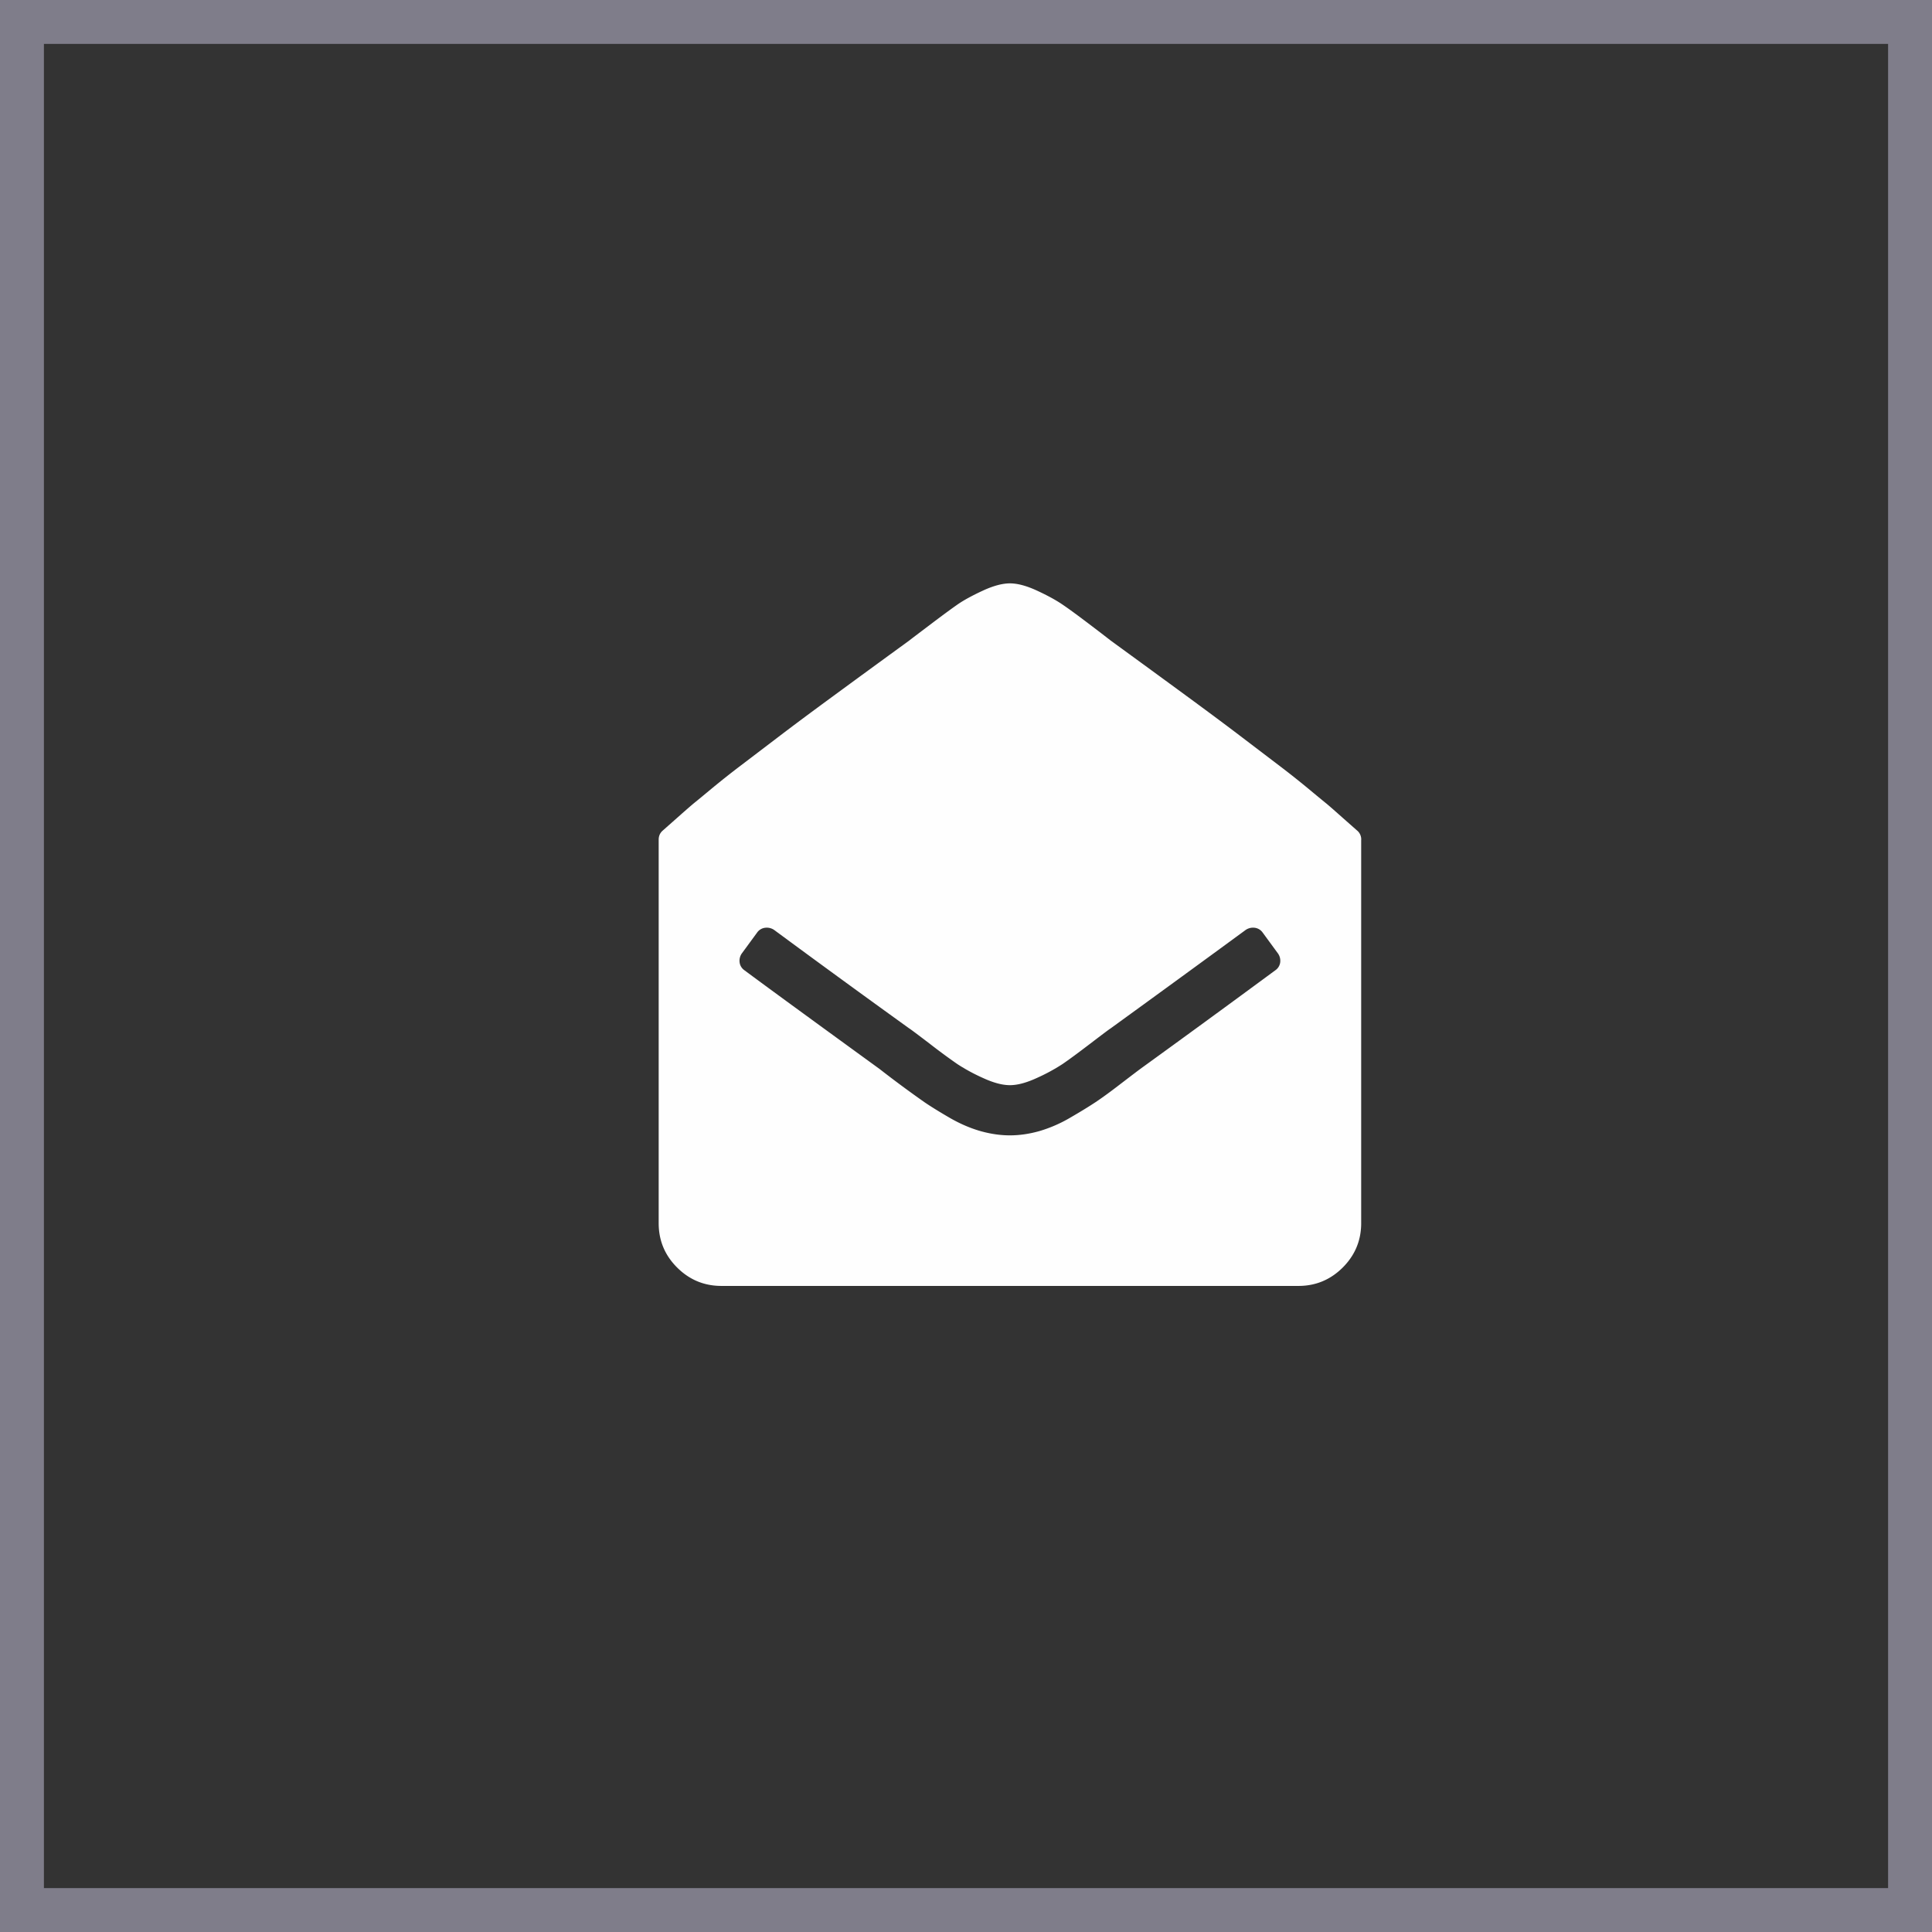
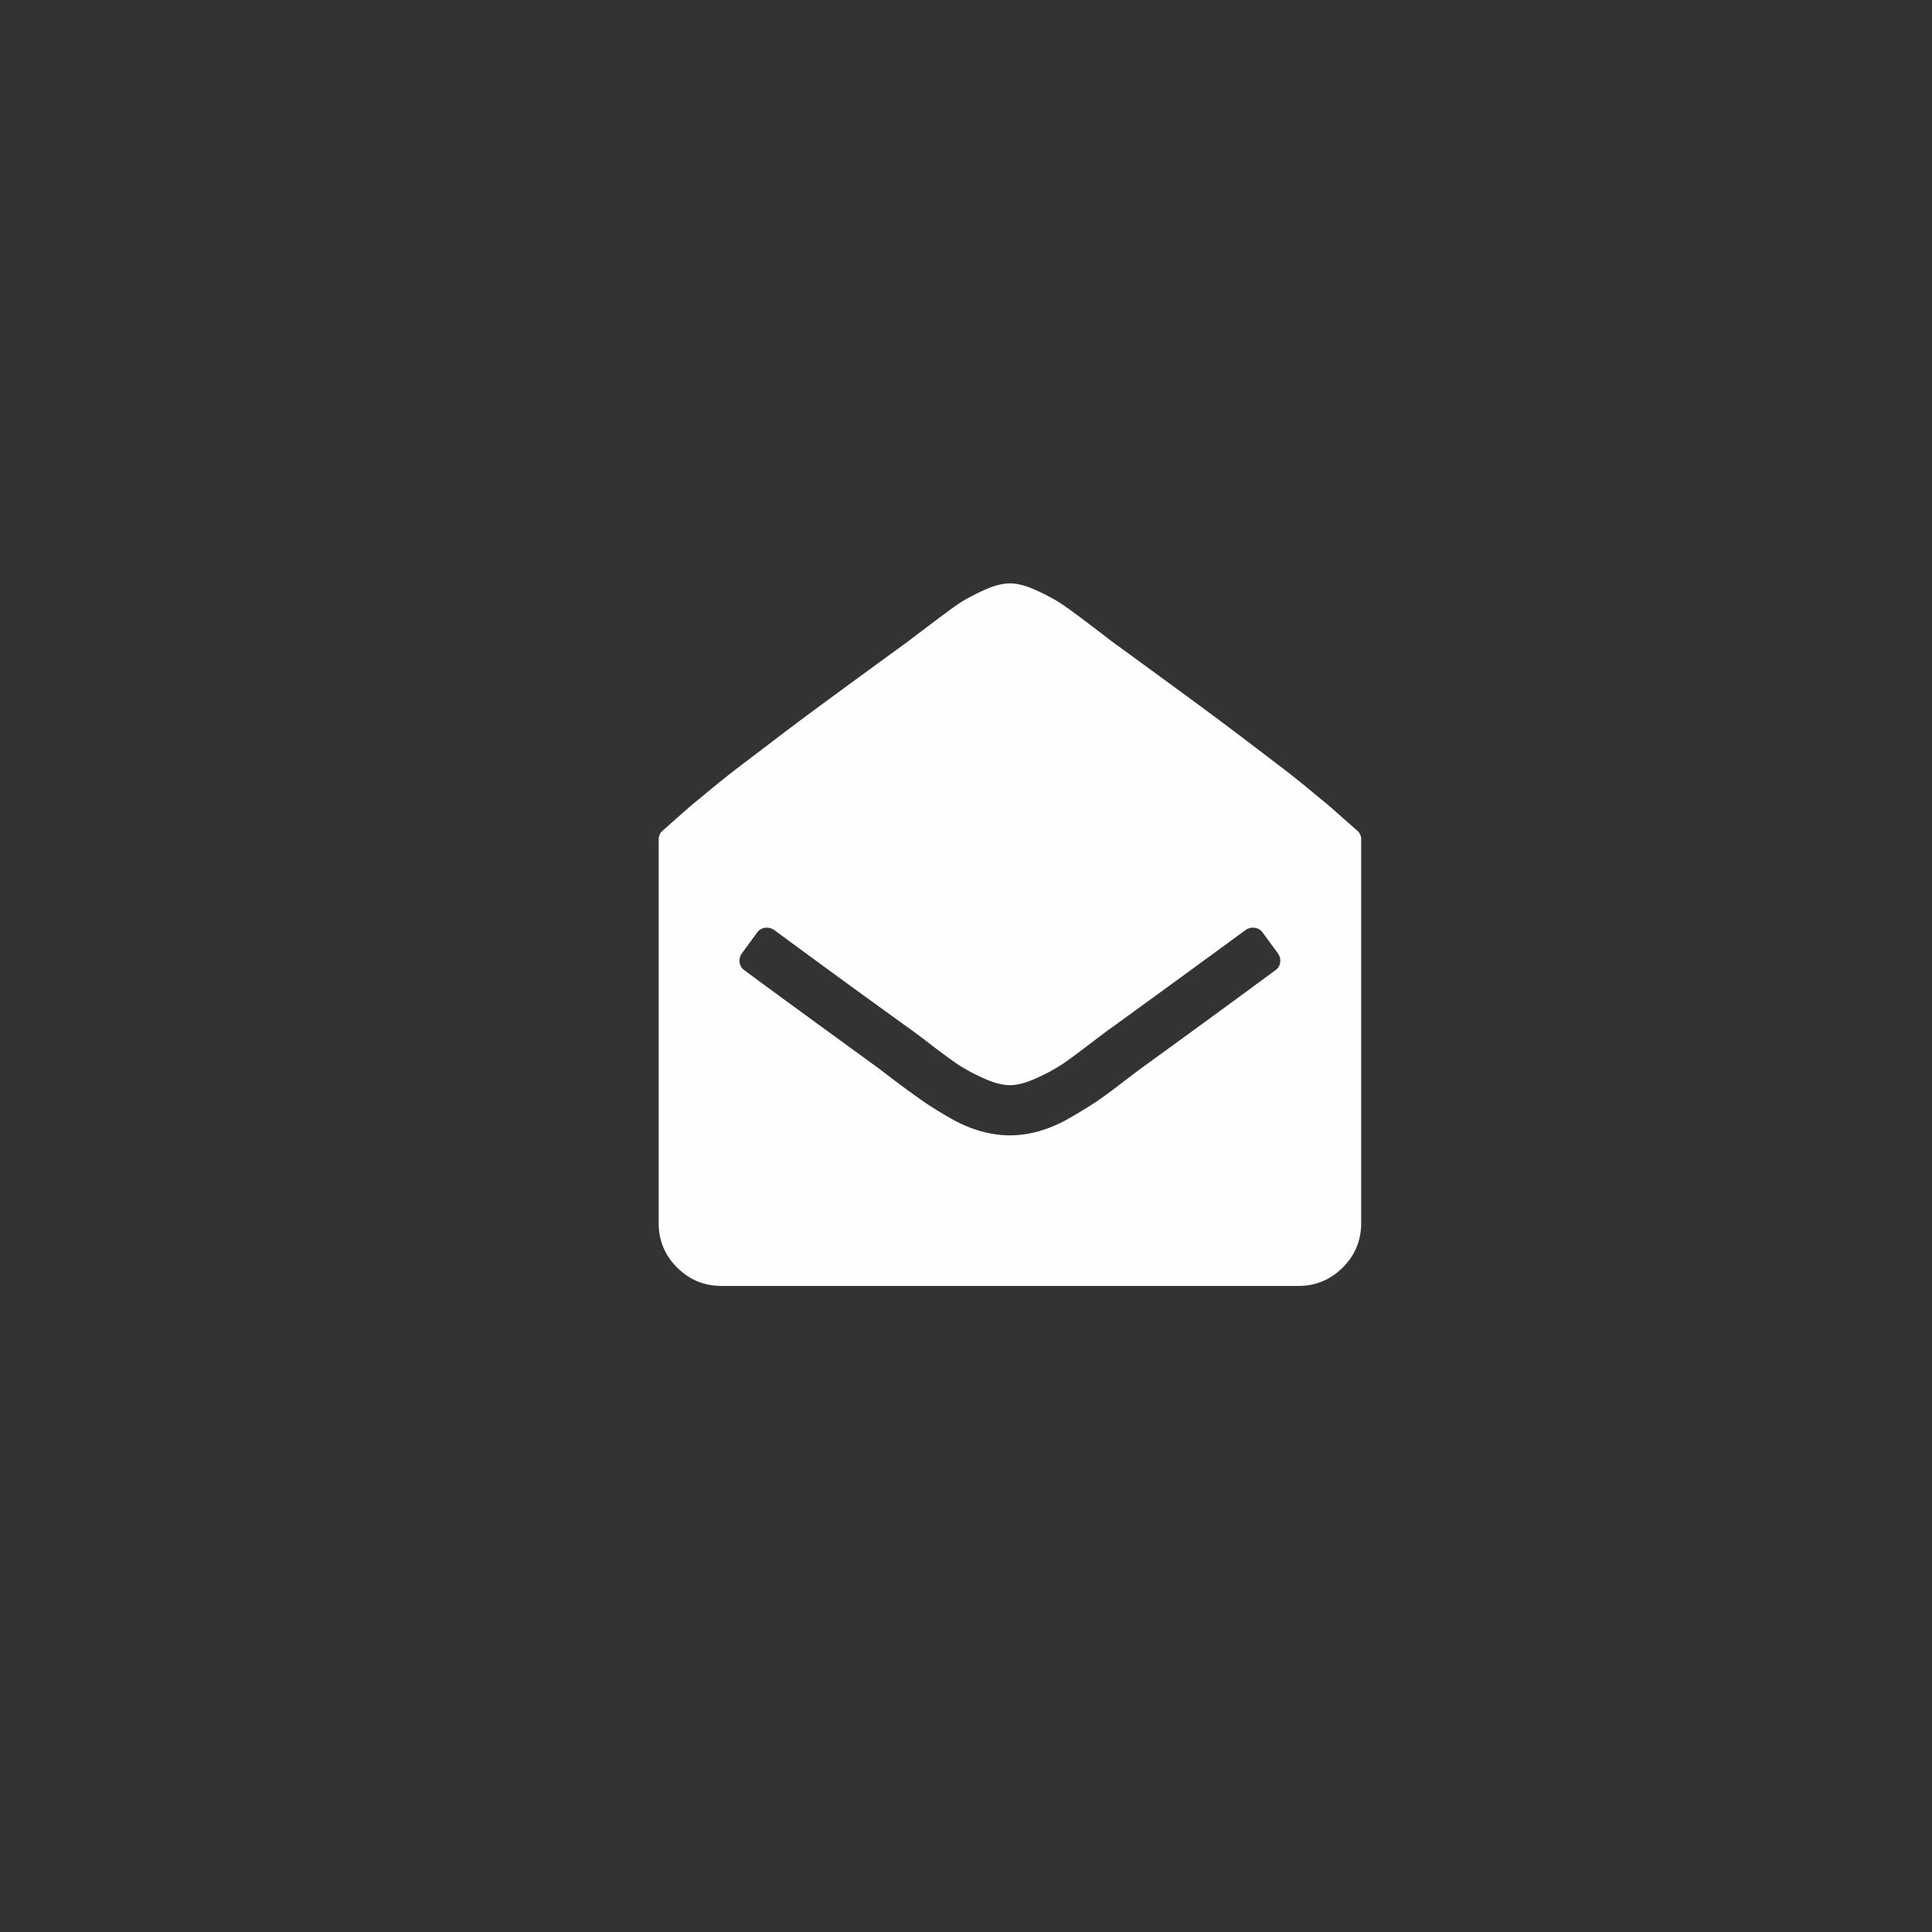
<svg xmlns="http://www.w3.org/2000/svg" width="44" height="44" viewBox="0 0 44 44">
  <rect x="0" y="0" width="44" height="44" fill="#333333" stroke="none" />
  <g fill="none" fill-rule="evenodd">
    <path fill="#FEFEFE" d="M31 19.125v8.732c0 .393-.14.73-.42 1.01-.28.279-.616.419-1.009.419H16.43c-.393 0-.73-.14-1.01-.42-.28-.28-.419-.616-.419-1.009v-8.732c0-.09.033-.16.098-.214l.348-.308c.185-.164.308-.271.371-.322.062-.05.198-.162.406-.335.209-.172.417-.337.625-.495l.857-.652c.363-.277.79-.595 1.282-.955.49-.36 1.064-.779 1.718-1.255.03-.024.186-.143.47-.357.282-.214.495-.37.637-.469.143-.098.334-.202.572-.312.238-.11.443-.165.616-.165s.378.055.616.165c.238.11.432.216.58.317.15.101.36.256.634.464.274.208.429.328.465.357.654.476 1.227.895 1.718 1.255.491.36.919.678 1.282.955l.857.652c.208.158.416.323.625.495.208.173.344.285.406.335.063.05.186.158.37.322l.349.308a.263.263 0 0 1 .098.214zm-5.036 5.223a425.803 425.803 0 0 0 3.08-2.25.258.258 0 0 0 .112-.183.288.288 0 0 0-.058-.21l-.34-.464a.26.26 0 0 0-.187-.112.296.296 0 0 0-.214.059 762.617 762.617 0 0 1-3.062 2.232c-.03.018-.185.134-.465.348-.28.214-.492.37-.638.469a4.23 4.23 0 0 1-.576.312c-.238.11-.443.165-.616.165s-.378-.055-.616-.165a4.23 4.23 0 0 1-.576-.312 14.222 14.222 0 0 1-.638-.47c-.28-.213-.435-.33-.465-.347a316.732 316.732 0 0 1-3.062-2.232.296.296 0 0 0-.214-.059.26.26 0 0 0-.188.112l-.34.464a.288.288 0 0 0-.057.21.258.258 0 0 0 .111.183c.488.363 1.515 1.113 3.08 2.25a25.22 25.22 0 0 0 1.028.76c.148.1.339.218.57.352.233.134.464.233.693.299.23.065.454.098.674.098.22 0 .445-.033.674-.098a3.12 3.12 0 0 0 .705-.308c.242-.14.433-.258.576-.353.143-.095.337-.236.58-.424.245-.187.388-.296.43-.326z" />
-     <path stroke="#CDC8E3" d="M.5.5h43v43H.5z" opacity=".5" />
  </g>
</svg>